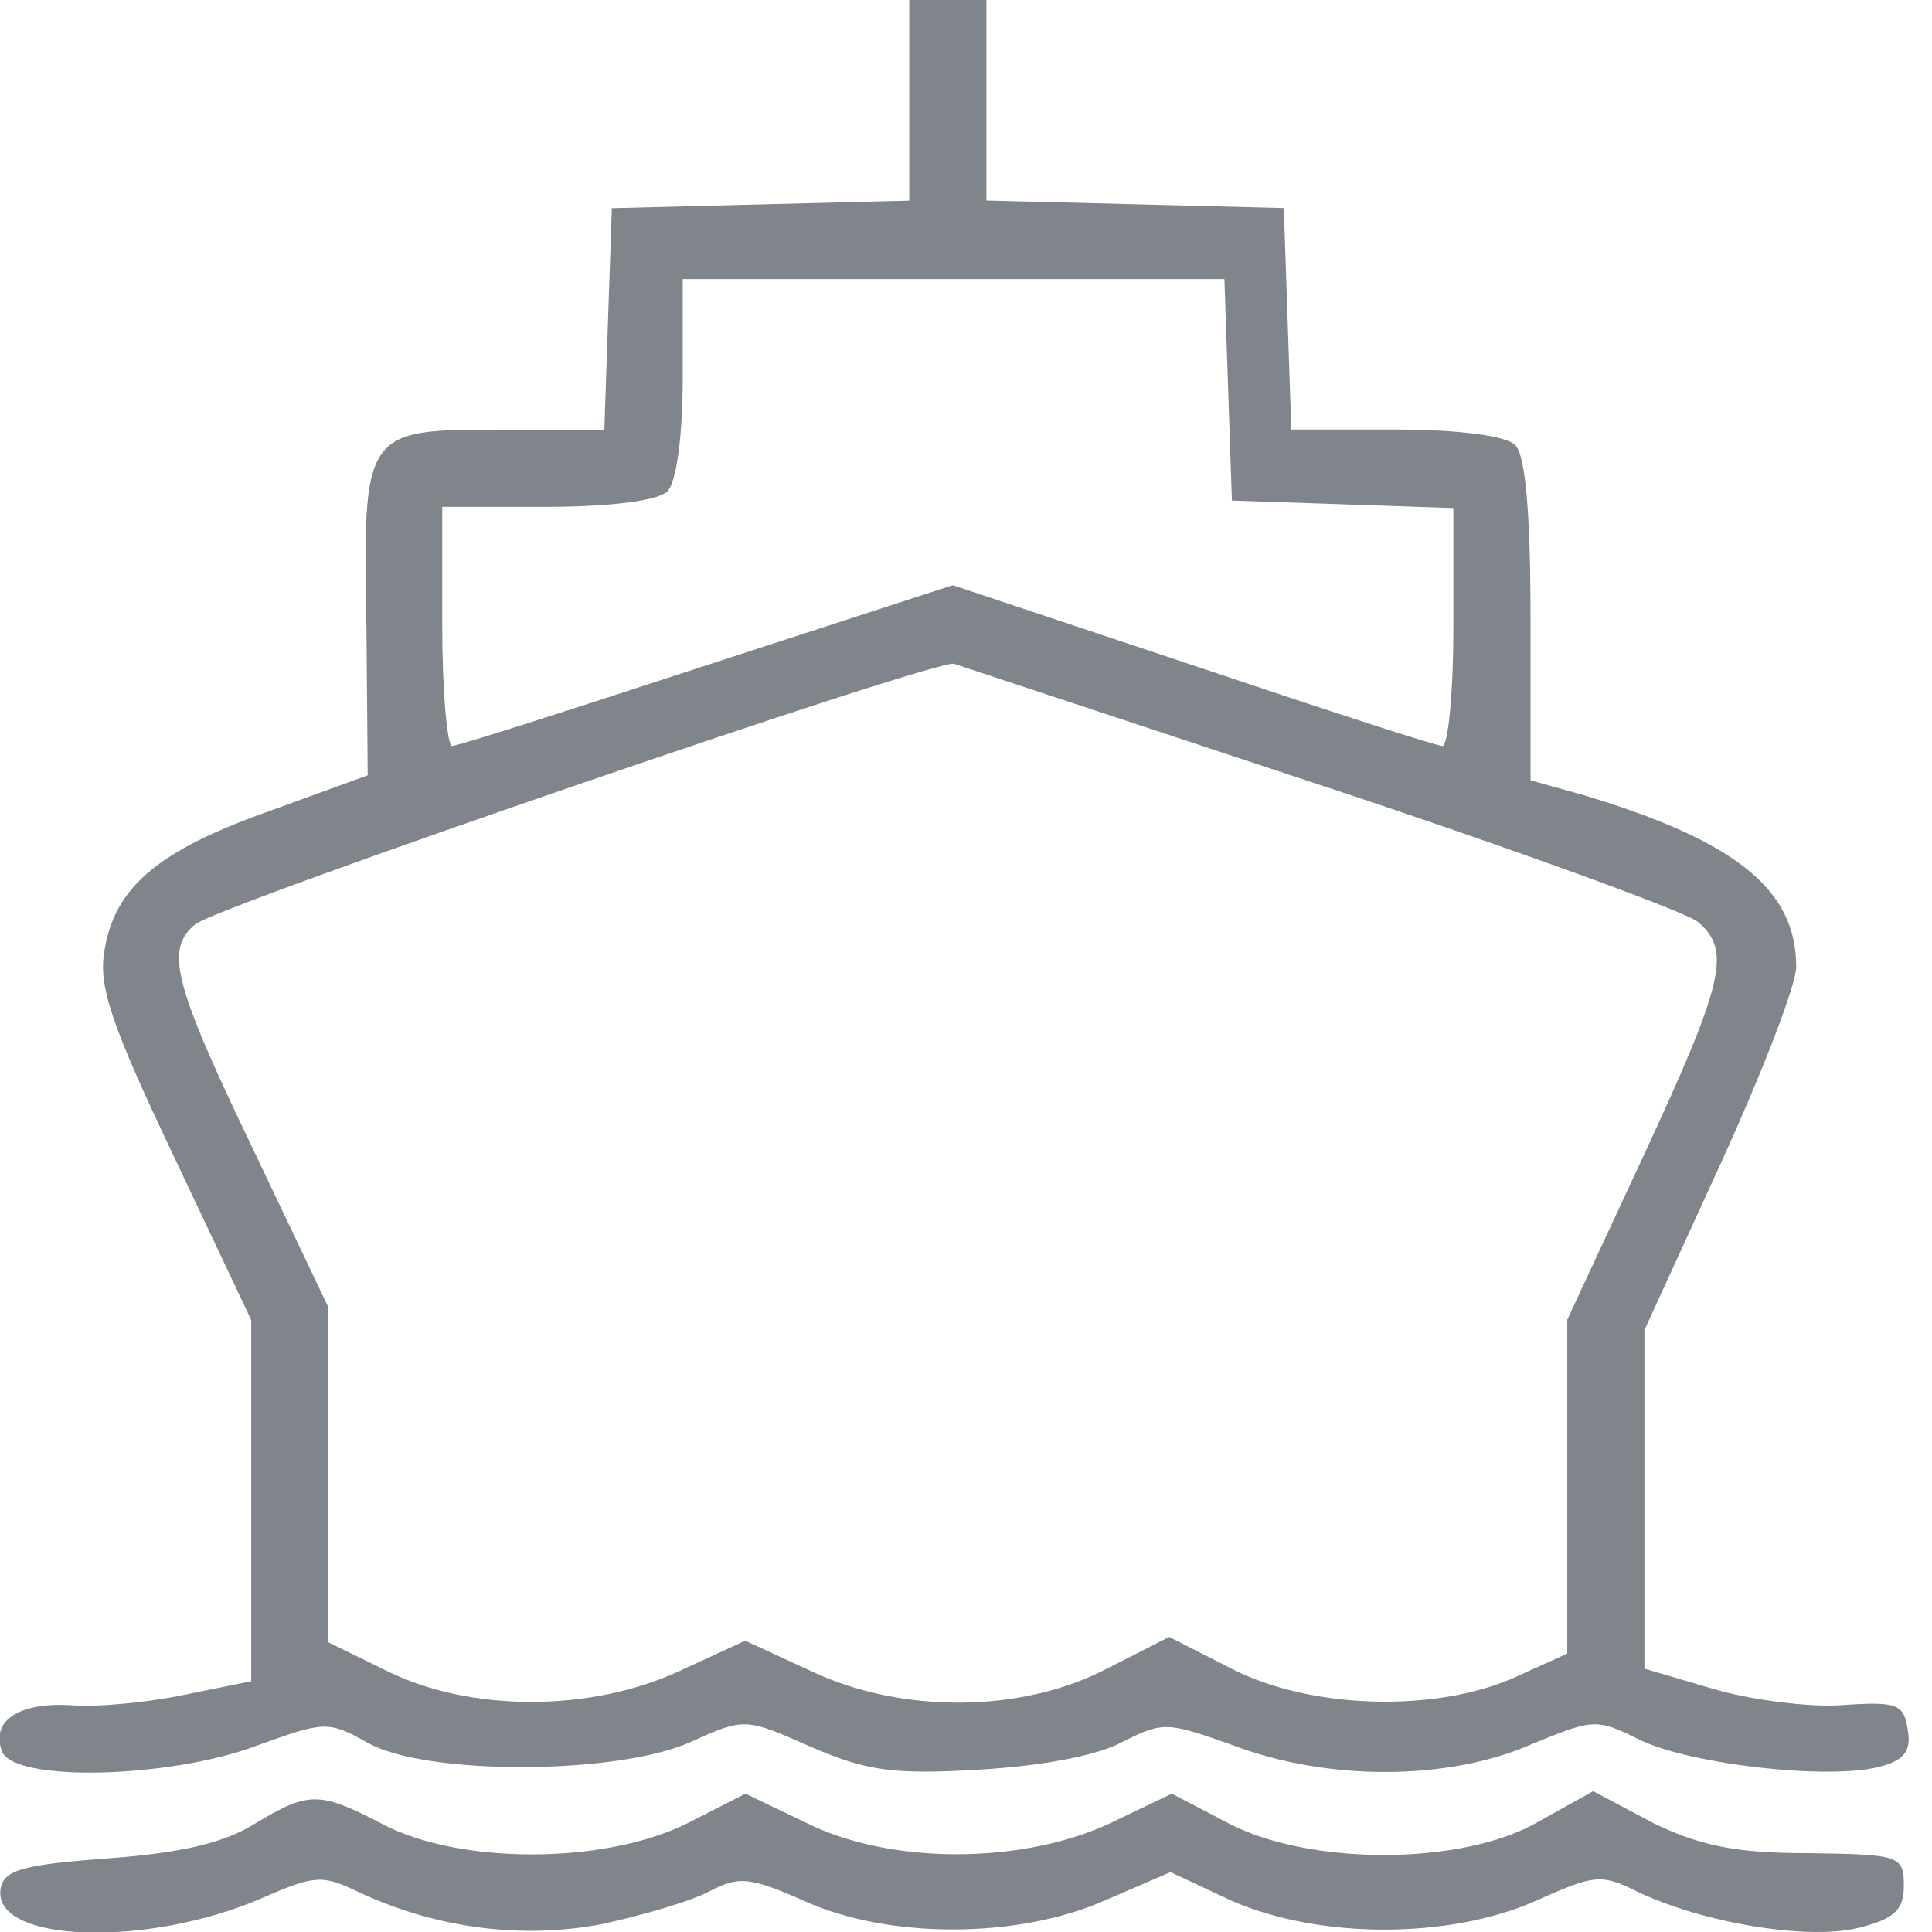
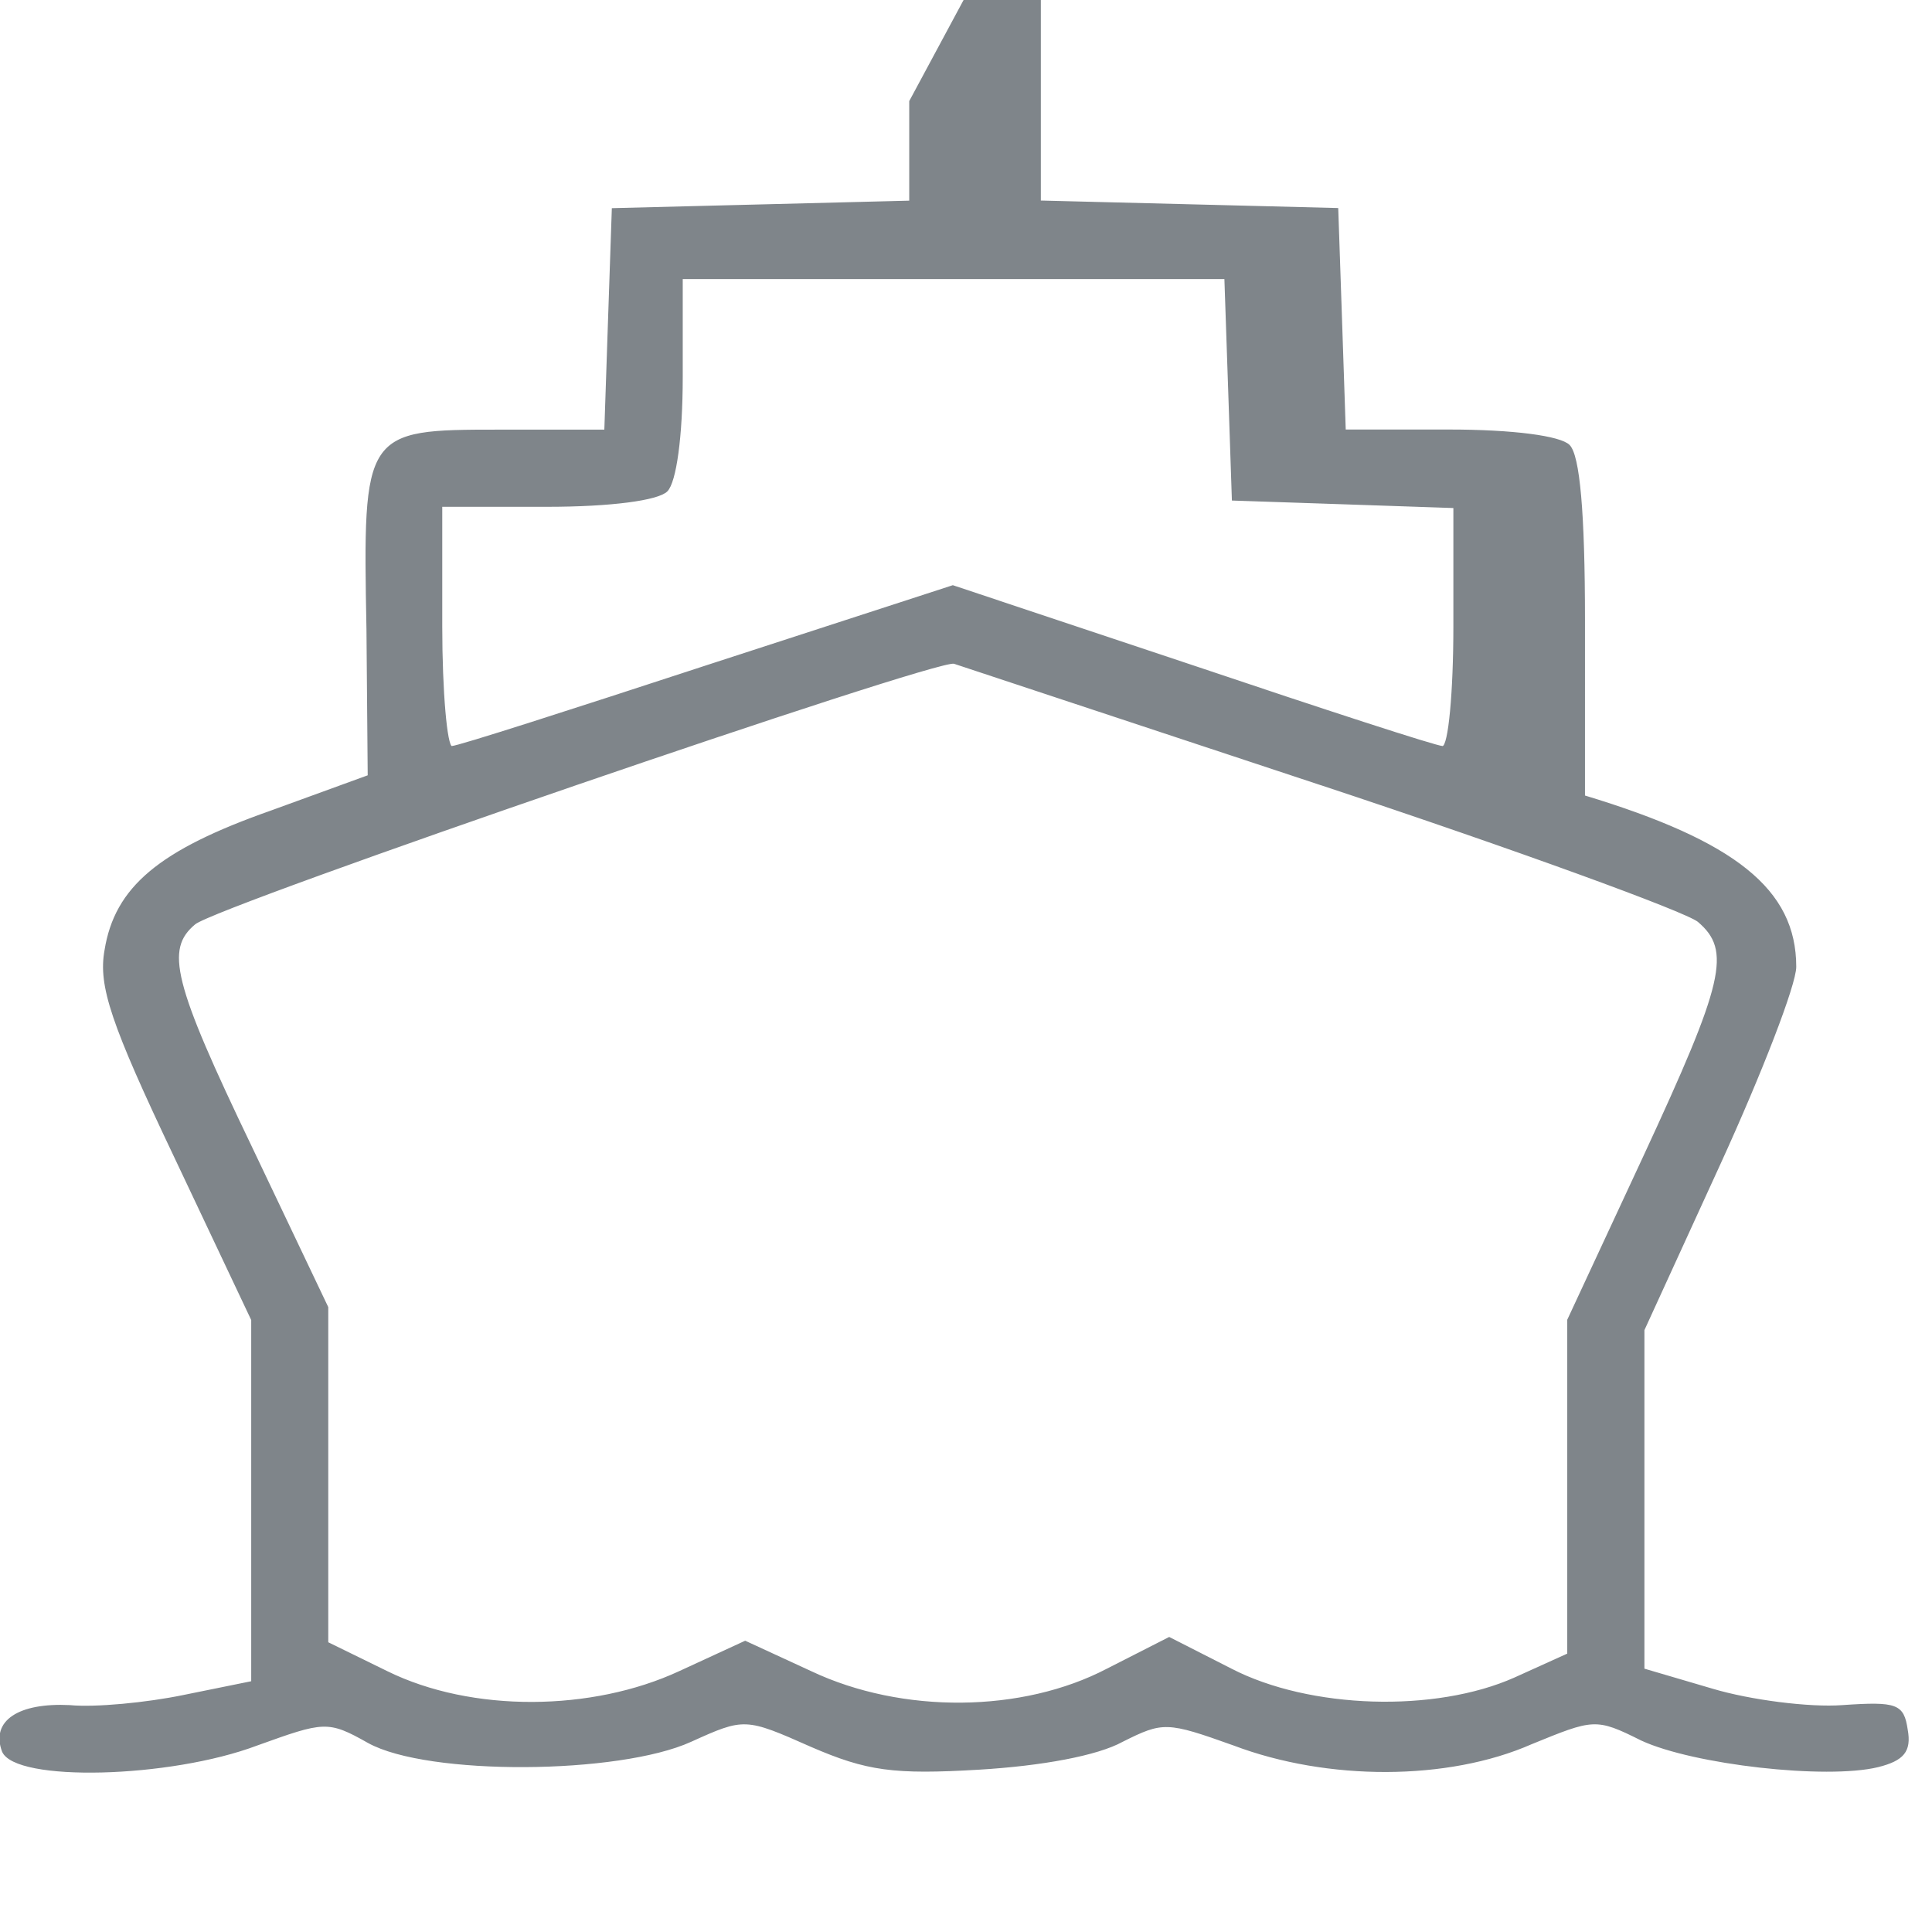
<svg xmlns="http://www.w3.org/2000/svg" version="1.1" id="Layer_1" x="0px" y="0px" width="17" height="17" viewBox="0 0 17 17" xml:space="preserve">
  <defs id="defs1" />
-   <path d="m 8.006,0.891 v 0.88 l -1.303,0.033 -1.314,0.033 -0.033,0.969 -0.033,0.98 h -0.935 c -1.18,0 -1.191,0.011 -1.158,1.748 l 0.011,1.292 -0.857,0.312 c -0.98,0.345 -1.37,0.668 -1.459,1.225 -0.056,0.312 0.056,0.646 0.612,1.815 l 0.679,1.436 v 1.592 1.592 l -0.601,0.122 c -0.323,0.067 -0.779,0.111 -1.002,0.089 -0.445,-0.022 -0.69,0.134 -0.59,0.401 0.111,0.267 1.47,0.234 2.238,-0.056 0.59,-0.212 0.624,-0.223 0.98,-0.022 0.523,0.29 2.205,0.278 2.839,-0.011 0.468,-0.212 0.479,-0.212 1.058,0.045 0.49,0.212 0.724,0.245 1.481,0.2 0.546,-0.033 1.036,-0.122 1.258,-0.245 0.356,-0.178 0.39,-0.178 0.98,0.033 0.824,0.312 1.882,0.312 2.617,-0.011 0.546,-0.223 0.568,-0.234 0.969,-0.033 0.457,0.212 1.626,0.345 2.082,0.234 0.223,-0.056 0.29,-0.134 0.256,-0.323 -0.033,-0.223 -0.089,-0.245 -0.568,-0.212 -0.29,0.022 -0.813,-0.045 -1.147,-0.145 L 14.464,14.687 V 13.195 11.703 l 0.668,-1.459 c 0.367,-0.802 0.668,-1.581 0.668,-1.737 0,-0.679 -0.534,-1.102 -1.859,-1.503 L 13.462,6.87 V 5.456 c 0,-0.946 -0.045,-1.448 -0.134,-1.537 -0.078,-0.078 -0.49,-0.134 -1.058,-0.134 h -0.913 l -0.033,-0.98 -0.033,-0.969 -1.303,-0.033 -1.314,-0.033 V 0.891 0 h -0.334 -0.334 z m 2.806,2.528 0.033,0.98 0.98,0.033 0.969,0.033 v 1.047 c 0,0.579 -0.045,1.058 -0.1,1.058 -0.056,0 -1.047,-0.323 -2.205,-0.713 L 8.384,5.155 6.224,5.857 c -1.191,0.39 -2.194,0.713 -2.249,0.713 -0.045,0 -0.089,-0.479 -0.089,-1.058 V 4.454 h 0.924 c 0.568,0 0.98,-0.056 1.058,-0.134 0.078,-0.078 0.134,-0.479 0.134,-1.002 V 2.45 h 2.394 2.383 z m 0.813,3.485 c 1.715,0.568 3.207,1.113 3.318,1.203 0.301,0.256 0.234,0.534 -0.479,2.071 l -0.668,1.436 v 1.47 1.47 l -0.468,0.212 c -0.701,0.312 -1.804,0.278 -2.494,-0.078 l -0.546,-0.278 -0.546,0.278 c -0.746,0.39 -1.804,0.401 -2.606,0.022 l -0.579,-0.267 -0.579,0.267 c -0.768,0.356 -1.826,0.367 -2.572,0 l -0.523,-0.256 v -1.47 -1.481 l -0.668,-1.403 c -0.701,-1.459 -0.768,-1.748 -0.501,-1.971 0.2,-0.167 6.525,-2.338 6.681,-2.294 0.067,0.022 1.514,0.501 3.229,1.069 z" id="path26" style="stroke-width:0.011;fill:#7f858a;fill-opacity:1;stroke:#7f858a;stroke-opacity:1" />
-   <path d="m 2.238,16.056 c -0.267,0.167 -0.657,0.256 -1.28,0.301 -0.746,0.056 -0.913,0.1 -0.946,0.256 -0.089,0.479 1.292,0.523 2.305,0.078 0.457,-0.2 0.523,-0.2 0.846,-0.045 0.69,0.323 1.448,0.412 2.138,0.278 0.356,-0.078 0.779,-0.2 0.946,-0.29 0.256,-0.134 0.356,-0.122 0.835,0.089 0.735,0.334 1.882,0.334 2.65,-0.011 l 0.568,-0.245 0.546,0.256 c 0.768,0.334 1.904,0.334 2.661,0 0.523,-0.234 0.579,-0.245 0.913,-0.078 0.59,0.278 1.503,0.423 1.937,0.312 0.312,-0.078 0.39,-0.156 0.39,-0.367 0,-0.256 -0.033,-0.267 -0.835,-0.278 -0.646,0 -0.958,-0.067 -1.37,-0.267 l -0.523,-0.278 -0.479,0.267 c -0.668,0.39 -2.027,0.39 -2.739,0.011 L 10.311,15.789 9.754,16.056 c -0.779,0.356 -1.926,0.356 -2.661,-0.011 l -0.534,-0.256 -0.523,0.267 c -0.735,0.356 -1.993,0.356 -2.672,0 -0.557,-0.29 -0.646,-0.29 -1.125,0 z" id="path36" style="stroke-width:0.011;fill:#7f858a;fill-opacity:1;stroke:#7f858a;stroke-opacity:1" />
+   <path d="m 8.006,0.891 v 0.88 l -1.303,0.033 -1.314,0.033 -0.033,0.969 -0.033,0.98 h -0.935 c -1.18,0 -1.191,0.011 -1.158,1.748 l 0.011,1.292 -0.857,0.312 c -0.98,0.345 -1.37,0.668 -1.459,1.225 -0.056,0.312 0.056,0.646 0.612,1.815 l 0.679,1.436 v 1.592 1.592 l -0.601,0.122 c -0.323,0.067 -0.779,0.111 -1.002,0.089 -0.445,-0.022 -0.69,0.134 -0.59,0.401 0.111,0.267 1.47,0.234 2.238,-0.056 0.59,-0.212 0.624,-0.223 0.98,-0.022 0.523,0.29 2.205,0.278 2.839,-0.011 0.468,-0.212 0.479,-0.212 1.058,0.045 0.49,0.212 0.724,0.245 1.481,0.2 0.546,-0.033 1.036,-0.122 1.258,-0.245 0.356,-0.178 0.39,-0.178 0.98,0.033 0.824,0.312 1.882,0.312 2.617,-0.011 0.546,-0.223 0.568,-0.234 0.969,-0.033 0.457,0.212 1.626,0.345 2.082,0.234 0.223,-0.056 0.29,-0.134 0.256,-0.323 -0.033,-0.223 -0.089,-0.245 -0.568,-0.212 -0.29,0.022 -0.813,-0.045 -1.147,-0.145 L 14.464,14.687 V 13.195 11.703 l 0.668,-1.459 c 0.367,-0.802 0.668,-1.581 0.668,-1.737 0,-0.679 -0.534,-1.102 -1.859,-1.503 V 5.456 c 0,-0.946 -0.045,-1.448 -0.134,-1.537 -0.078,-0.078 -0.49,-0.134 -1.058,-0.134 h -0.913 l -0.033,-0.98 -0.033,-0.969 -1.303,-0.033 -1.314,-0.033 V 0.891 0 h -0.334 -0.334 z m 2.806,2.528 0.033,0.98 0.98,0.033 0.969,0.033 v 1.047 c 0,0.579 -0.045,1.058 -0.1,1.058 -0.056,0 -1.047,-0.323 -2.205,-0.713 L 8.384,5.155 6.224,5.857 c -1.191,0.39 -2.194,0.713 -2.249,0.713 -0.045,0 -0.089,-0.479 -0.089,-1.058 V 4.454 h 0.924 c 0.568,0 0.98,-0.056 1.058,-0.134 0.078,-0.078 0.134,-0.479 0.134,-1.002 V 2.45 h 2.394 2.383 z m 0.813,3.485 c 1.715,0.568 3.207,1.113 3.318,1.203 0.301,0.256 0.234,0.534 -0.479,2.071 l -0.668,1.436 v 1.47 1.47 l -0.468,0.212 c -0.701,0.312 -1.804,0.278 -2.494,-0.078 l -0.546,-0.278 -0.546,0.278 c -0.746,0.39 -1.804,0.401 -2.606,0.022 l -0.579,-0.267 -0.579,0.267 c -0.768,0.356 -1.826,0.367 -2.572,0 l -0.523,-0.256 v -1.47 -1.481 l -0.668,-1.403 c -0.701,-1.459 -0.768,-1.748 -0.501,-1.971 0.2,-0.167 6.525,-2.338 6.681,-2.294 0.067,0.022 1.514,0.501 3.229,1.069 z" id="path26" style="stroke-width:0.011;fill:#7f858a;fill-opacity:1;stroke:#7f858a;stroke-opacity:1" />
</svg>